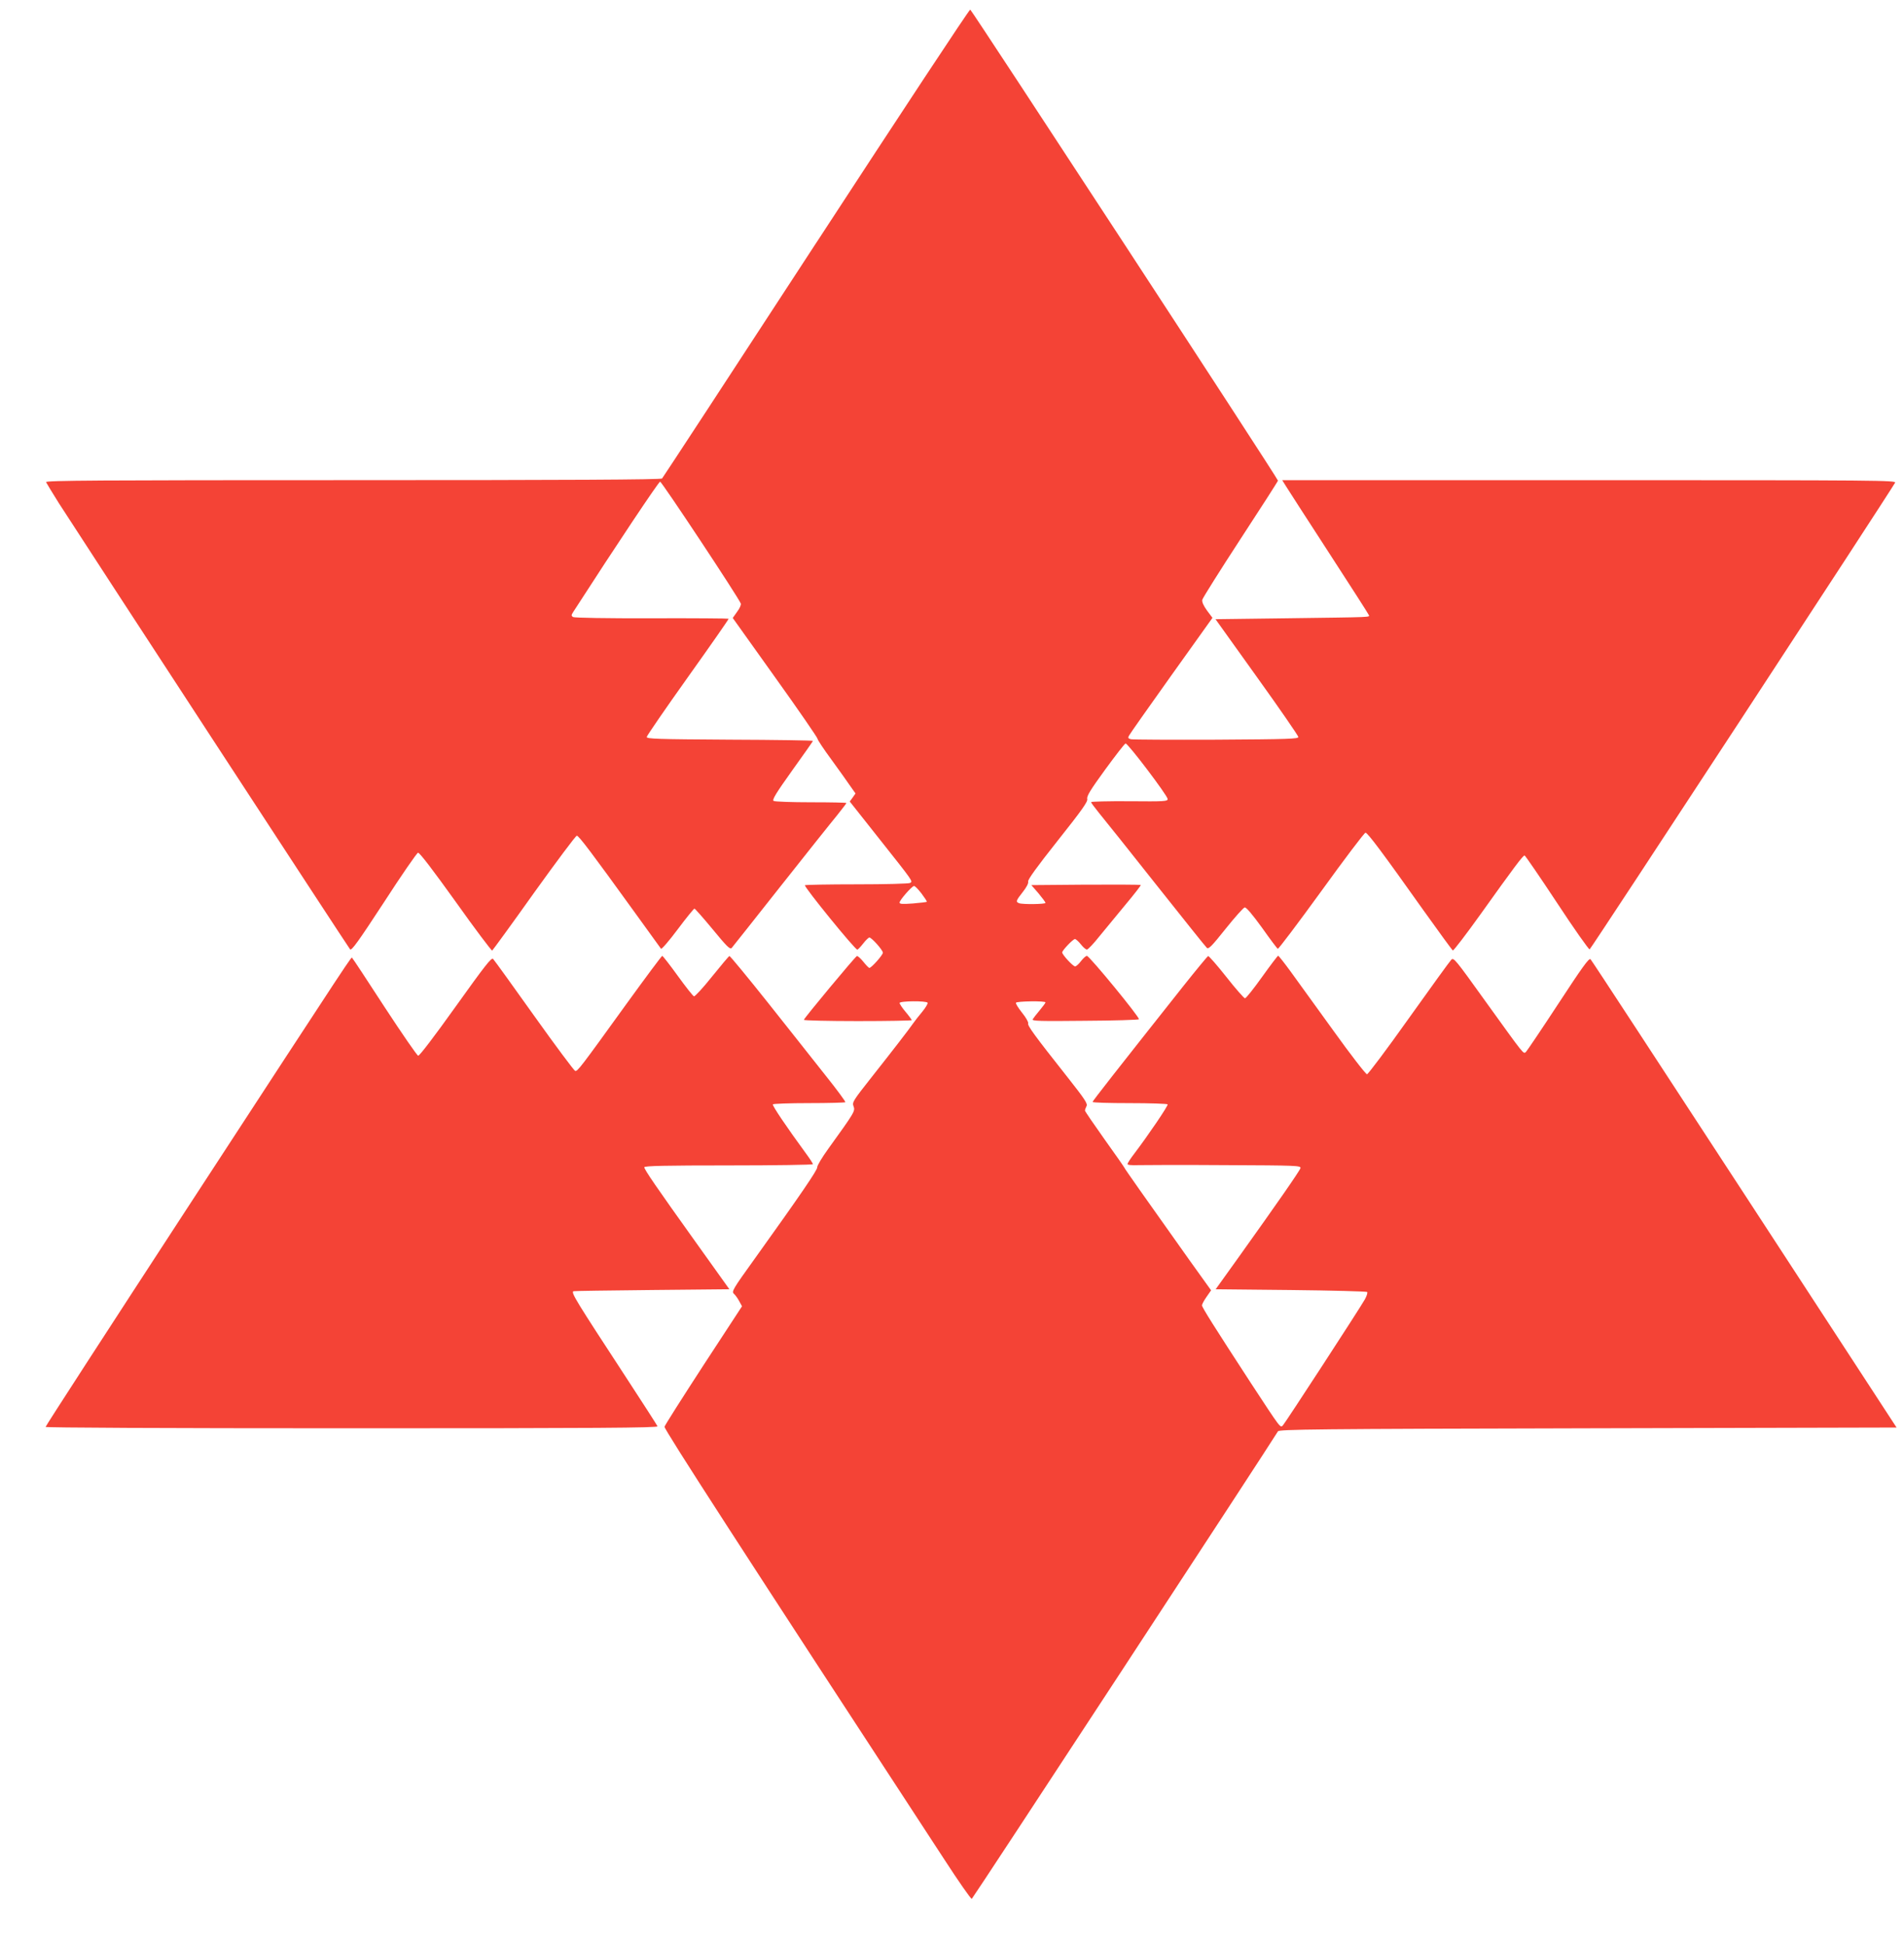
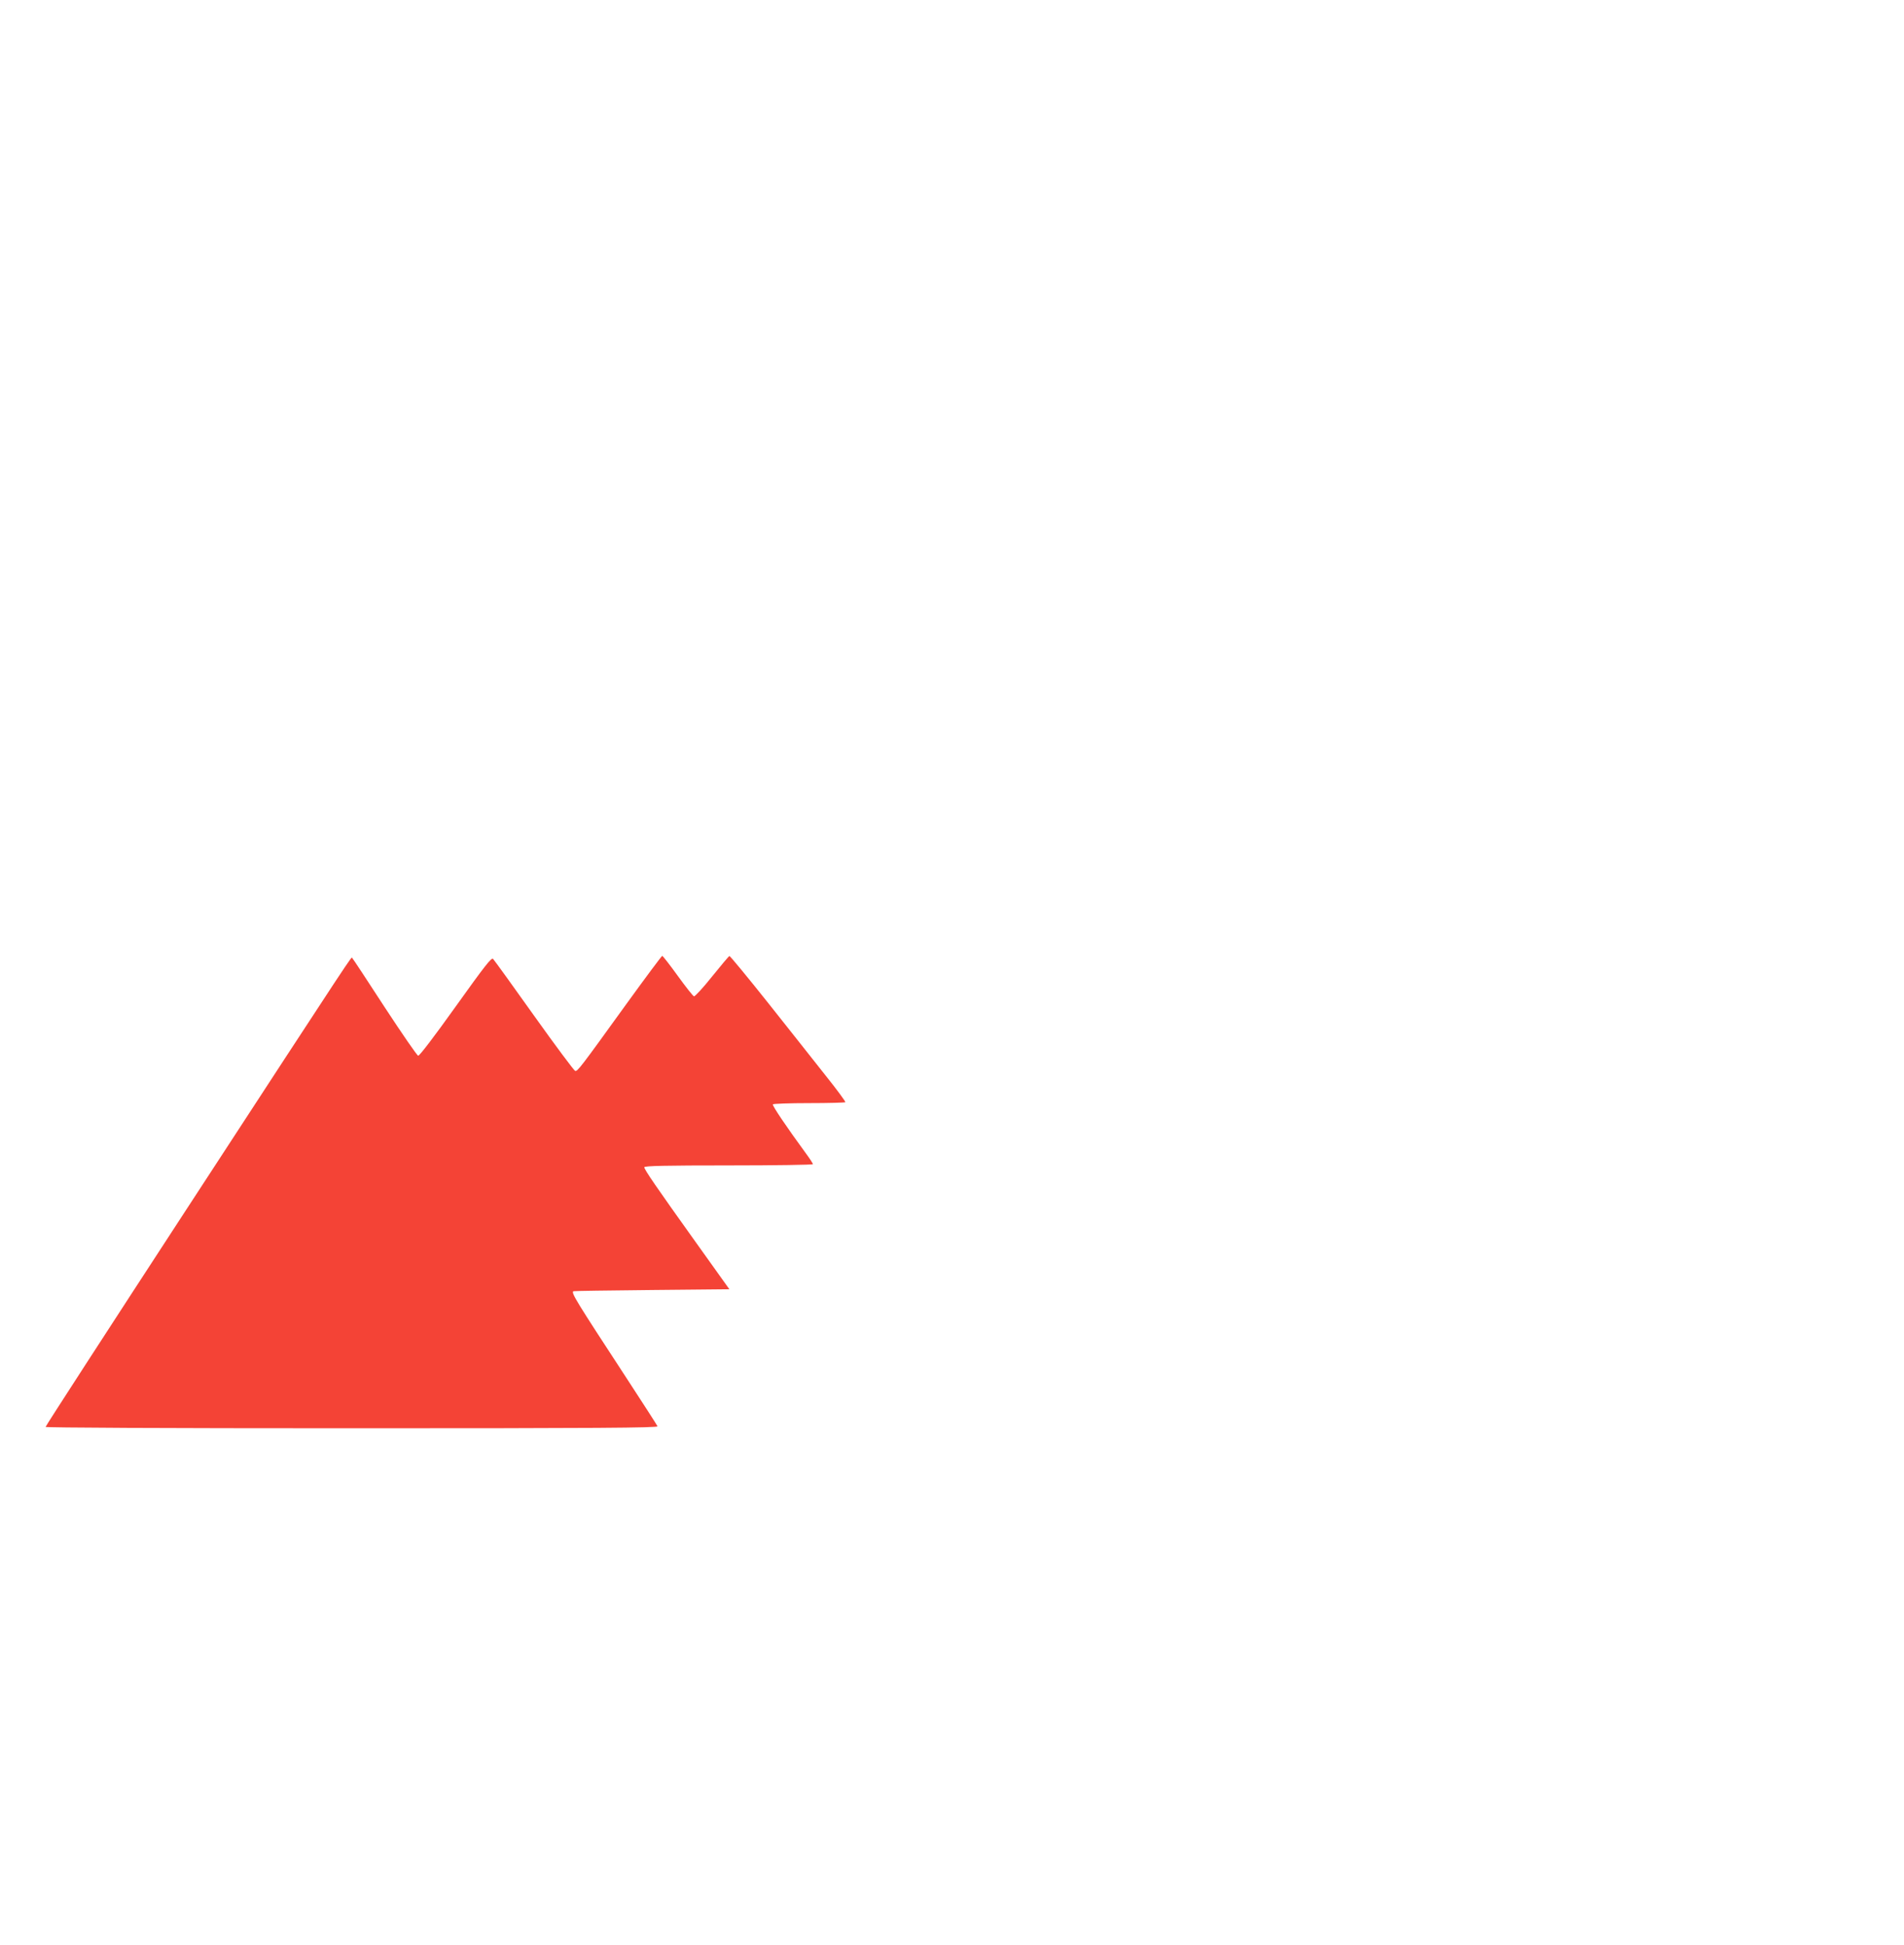
<svg xmlns="http://www.w3.org/2000/svg" version="1.0" width="1253pt" height="1280pt" viewBox="0 0 1253 1280" preserveAspectRatio="xMidYMid meet">
  <g transform="translate(0,1280) scale(0.1,-0.1)" fill="#f44336" stroke="none">
-     <path d="M5371 11201 c-552 -847 -1009 -1545 -1014 -1550 -8 -8 -623 -11 -2035 -11 -1671 0 -2023 -2 -2019 -13 3 -7 41 -69 84 -138 168 -262 1906 -2925 1917 -2937 10 -10 55 53 223 310 115 178 216 324 224 326 10 2 101 -118 248 -323 127 -179 236 -323 240 -321 4 3 129 174 276 381 148 206 274 375 281 375 13 0 99 -114 374 -495 95 -132 176 -244 180 -249 5 -4 54 53 110 128 56 75 106 136 110 136 4 0 58 -61 120 -136 93 -113 114 -134 125 -123 7 8 151 190 320 404 170 215 337 425 372 467 34 43 63 80 63 83 0 3 -105 5 -232 5 -128 0 -239 4 -247 9 -11 7 15 50 122 200 75 104 137 193 137 195 0 3 -246 7 -547 8 -480 3 -548 5 -547 18 1 8 123 186 272 395 149 209 269 381 267 383 -2 2 -230 4 -507 3 -294 -1 -509 3 -517 8 -12 8 -12 13 1 33 290 450 563 858 572 858 11 0 517 -764 531 -802 3 -8 -7 -32 -24 -54 l-29 -41 279 -391 c154 -215 279 -397 279 -404 0 -7 41 -69 92 -138 50 -69 106 -147 124 -174 l34 -48 -19 -27 -19 -26 190 -240 c232 -293 226 -284 207 -296 -8 -5 -165 -9 -350 -9 -185 0 -339 -3 -342 -6 -8 -9 329 -424 345 -424 3 0 21 18 38 40 17 22 36 40 41 40 15 0 89 -83 89 -100 0 -15 -75 -100 -89 -100 -4 0 -22 18 -40 41 -18 22 -37 39 -42 37 -11 -4 -349 -410 -349 -420 0 -4 160 -8 355 -8 195 0 355 3 355 6 0 3 -18 28 -40 54 -22 26 -40 53 -40 59 0 14 176 15 184 2 4 -5 -13 -33 -36 -61 -24 -29 -50 -62 -58 -74 -26 -38 -142 -188 -274 -355 -123 -156 -129 -165 -119 -192 12 -31 7 -39 -166 -279 -42 -58 -74 -112 -73 -122 3 -16 -112 -184 -410 -600 -146 -203 -155 -218 -138 -233 9 -8 25 -30 35 -49 l18 -33 -253 -387 c-139 -214 -255 -396 -257 -406 -4 -15 519 -824 1841 -2847 94 -145 175 -261 181 -260 7 3 1946 2964 2015 3077 8 13 249 16 2040 20 l2031 5 -1001 1535 c-551 844 -1006 1541 -1013 1547 -10 10 -55 -53 -212 -293 -110 -168 -206 -310 -213 -317 -18 -14 -5 -30 -265 331 -201 280 -211 293 -227 275 -10 -10 -135 -183 -279 -385 -144 -203 -268 -368 -275 -368 -8 0 -108 129 -222 288 -114 158 -241 333 -282 390 -41 56 -77 102 -81 102 -3 0 -51 -63 -106 -140 -55 -77 -105 -140 -112 -140 -6 0 -62 63 -123 141 -61 77 -115 139 -120 137 -4 -2 -78 -91 -163 -198 -438 -553 -597 -756 -597 -762 0 -5 110 -8 244 -8 135 0 247 -4 250 -8 5 -8 -126 -201 -220 -325 -24 -31 -44 -62 -44 -68 0 -6 26 -9 73 -7 39 1 296 2 571 0 472 -2 498 -3 494 -20 -5 -18 -153 -231 -411 -592 l-147 -205 494 -5 c272 -3 498 -9 503 -13 4 -5 -3 -27 -16 -50 -37 -65 -522 -810 -538 -827 -18 -19 -12 -26 -212 279 -237 364 -321 497 -321 510 0 7 13 32 30 56 l30 43 -142 198 c-300 422 -428 604 -428 608 0 2 -58 86 -130 186 -71 100 -130 186 -130 191 0 6 5 19 10 29 9 16 -10 45 -122 187 -223 282 -267 343 -262 358 3 8 -15 39 -40 70 -25 32 -44 61 -40 66 6 10 194 13 194 2 0 -4 -17 -27 -38 -52 -21 -25 -42 -52 -46 -59 -7 -12 51 -13 342 -10 193 1 353 6 357 10 9 9 -325 416 -342 417 -7 1 -24 -15 -39 -34 -14 -19 -32 -35 -39 -35 -14 0 -85 77 -85 92 0 13 71 88 84 88 6 0 24 -16 39 -35 15 -19 33 -35 40 -34 7 0 44 39 82 87 39 47 117 142 173 210 57 68 102 126 99 128 -2 2 -165 3 -362 2 l-358 -3 47 -54 c25 -30 46 -58 46 -63 0 -9 -151 -11 -174 -2 -23 9 -20 17 25 74 25 32 38 57 35 68 -4 12 57 96 194 269 162 204 199 257 195 275 -5 18 21 60 117 192 68 93 128 171 135 173 13 5 275 -341 277 -365 1 -16 -21 -17 -251 -15 -139 1 -253 -2 -253 -6 0 -4 24 -36 53 -72 29 -35 198 -246 374 -469 177 -223 327 -411 335 -418 12 -10 33 12 124 126 60 75 116 138 125 140 10 2 49 -44 113 -132 53 -75 100 -138 105 -140 4 -3 133 168 286 379 153 212 284 385 291 385 14 0 112 -131 383 -513 101 -141 187 -260 192 -262 4 -3 86 104 182 238 219 307 279 387 290 387 4 0 100 -140 213 -311 112 -171 210 -309 215 -307 9 3 1971 3001 2010 3071 9 16 -89 17 -2011 17 l-2022 0 23 -37 c13 -21 139 -217 282 -437 142 -219 261 -404 264 -412 6 -17 48 -15 -545 -23 l-463 -6 272 -380 c150 -209 272 -386 273 -395 1 -13 -62 -15 -539 -18 -297 -1 -550 0 -563 3 -18 5 -21 9 -12 24 5 11 131 189 279 397 l270 378 -36 48 c-23 32 -34 56 -31 71 3 12 116 192 251 399 136 208 247 381 247 385 0 14 -2015 3096 -2025 3100 -6 2 -462 -690 -1014 -1536z m693 -4281 c21 -28 37 -52 35 -55 -2 -2 -44 -7 -92 -11 -68 -5 -87 -4 -87 6 0 16 81 108 95 109 6 1 28 -22 49 -49z" />
    <path d="M4119 6188 c-298 -413 -318 -440 -334 -436 -7 2 -129 165 -270 363 -141 198 -262 366 -270 374 -11 11 -52 -42 -246 -313 -142 -199 -239 -326 -247 -324 -8 2 -107 146 -221 320 -113 174 -209 320 -213 323 -7 8 55 103 -1100 -1668 -505 -775 -918 -1412 -918 -1418 0 -5 766 -9 2016 -9 1609 0 2015 3 2011 13 -2 6 -96 152 -207 322 -332 508 -361 555 -347 567 1 2 233 5 515 8 l512 5 -218 305 c-266 372 -342 483 -342 498 0 9 141 12 555 12 305 0 555 4 555 8 0 4 -21 37 -47 72 -126 172 -222 314 -217 322 3 4 110 8 238 8 128 0 235 3 239 6 3 3 -54 81 -127 172 -72 92 -244 308 -380 480 -137 172 -252 312 -256 310 -5 -2 -56 -63 -115 -136 -58 -73 -112 -131 -118 -129 -7 2 -55 63 -107 135 -52 72 -98 131 -102 131 -3 1 -111 -144 -239 -321z" />
  </g>
</svg>